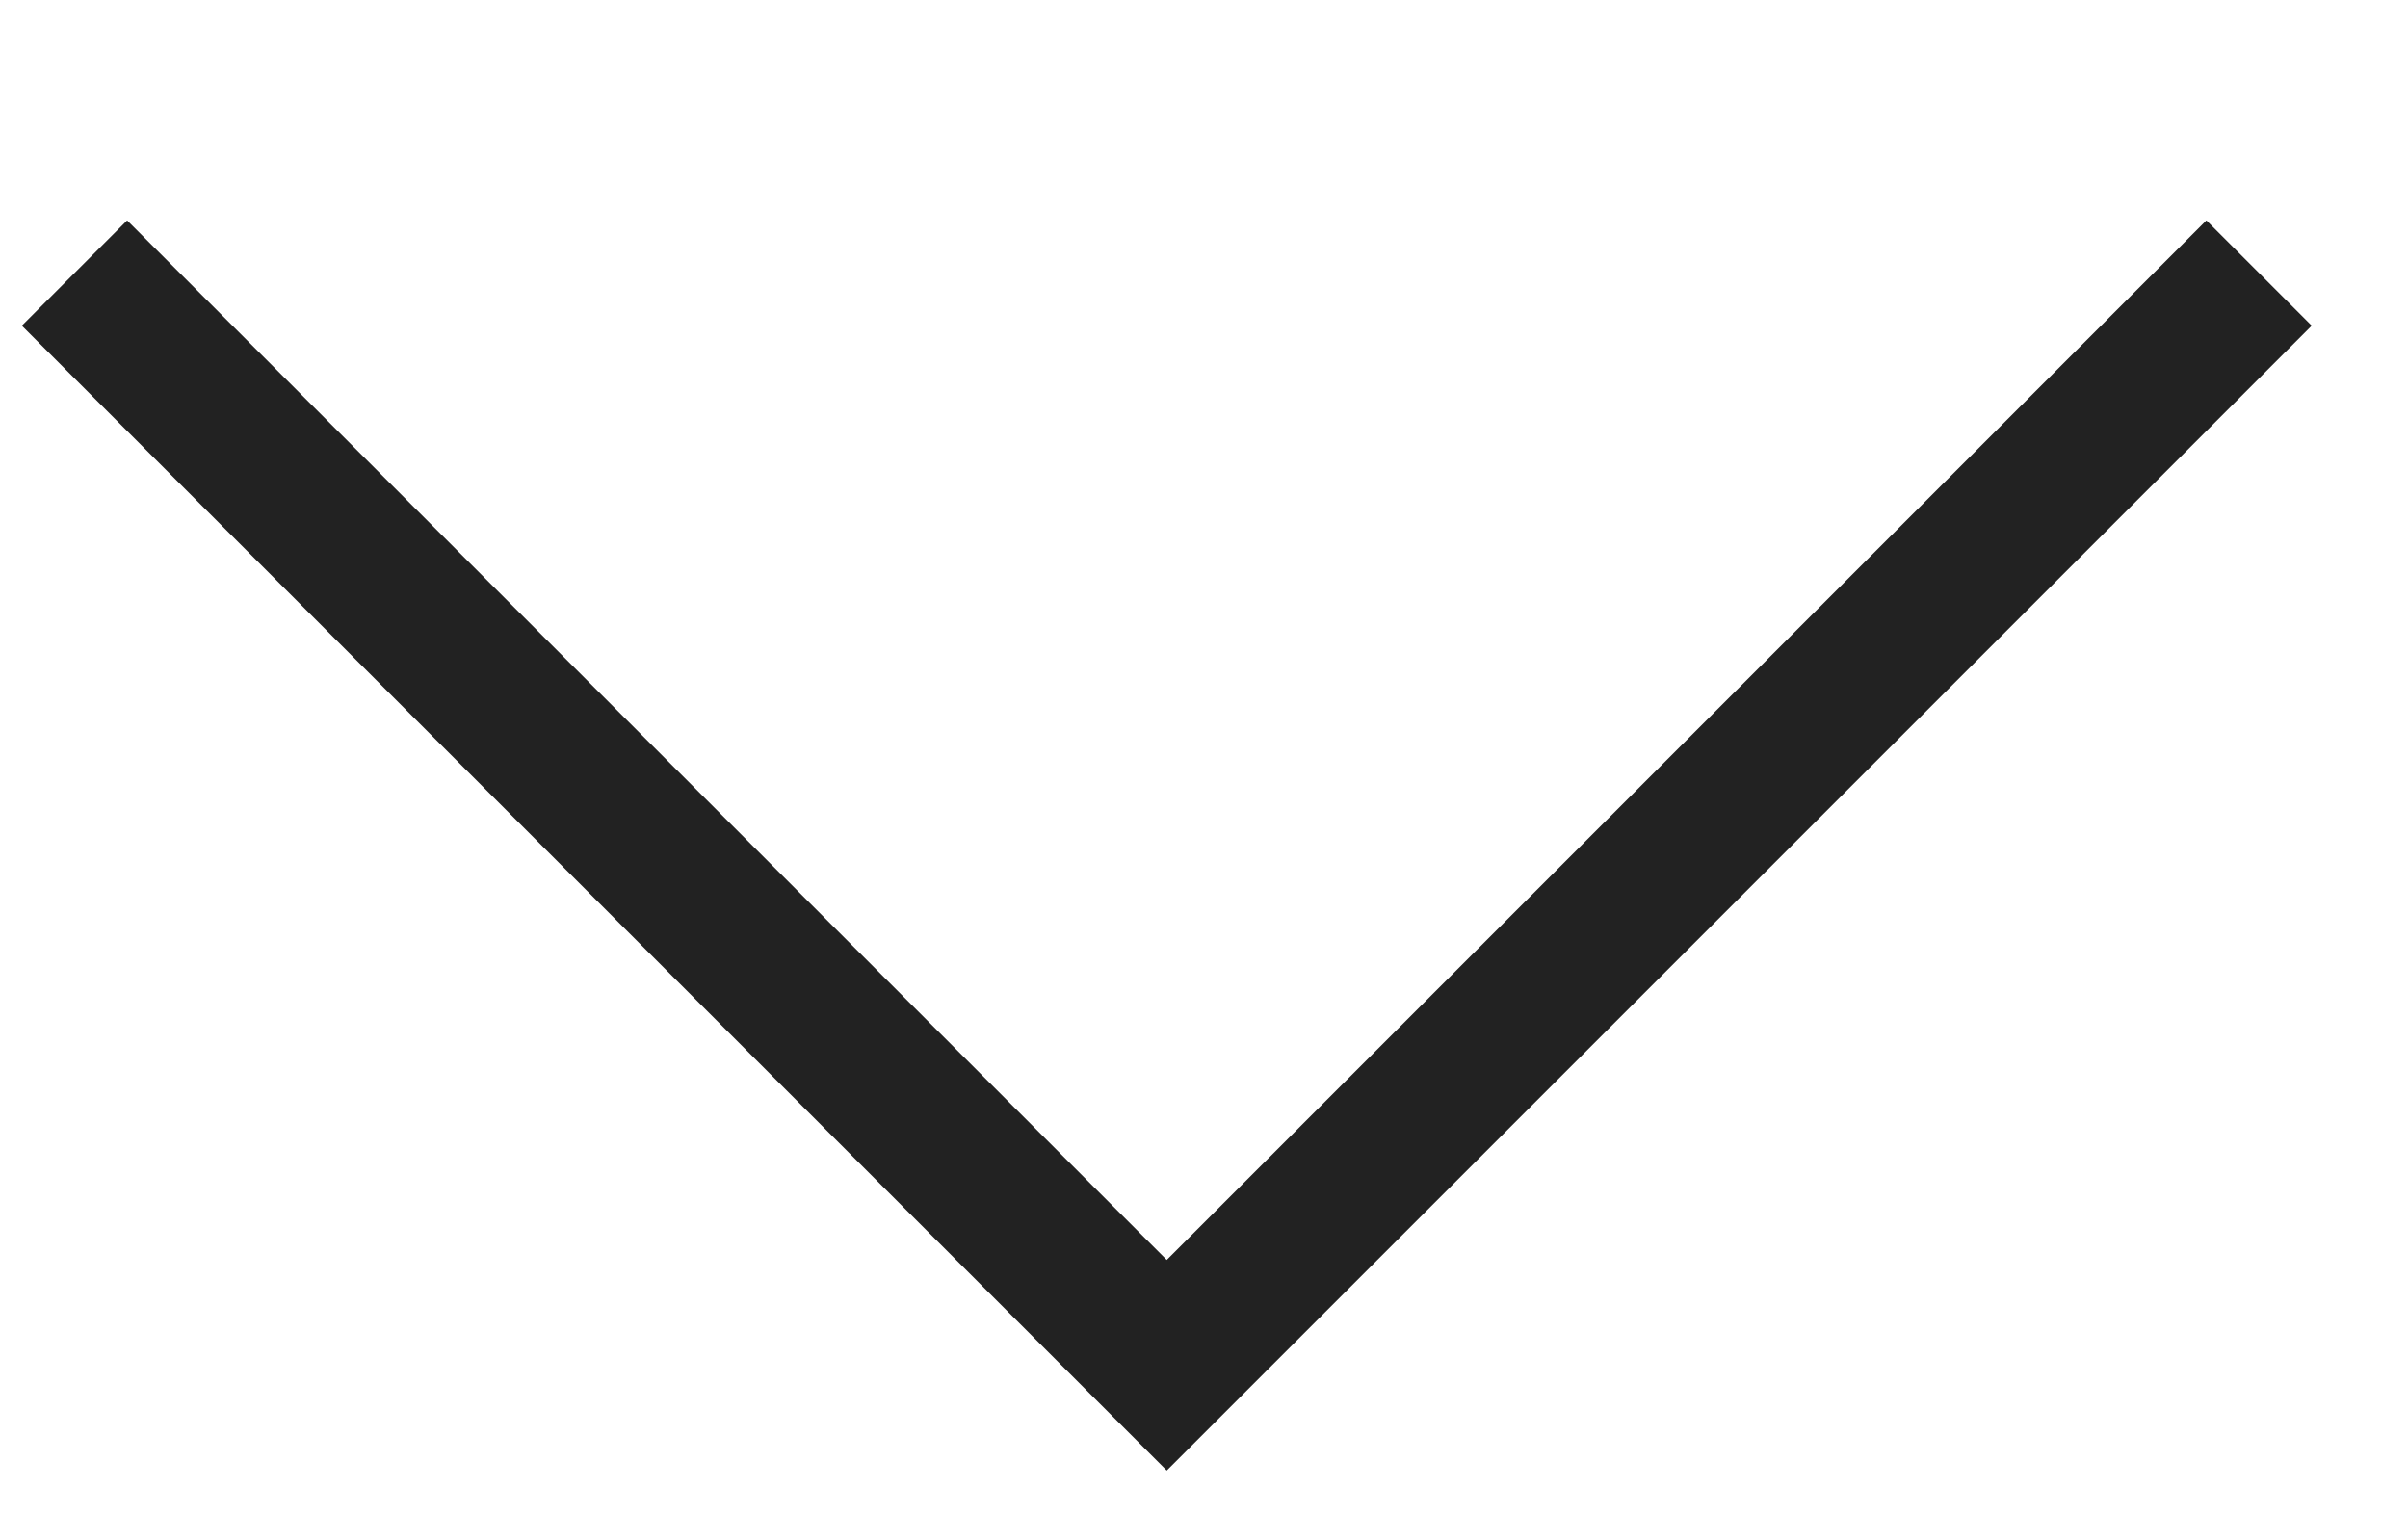
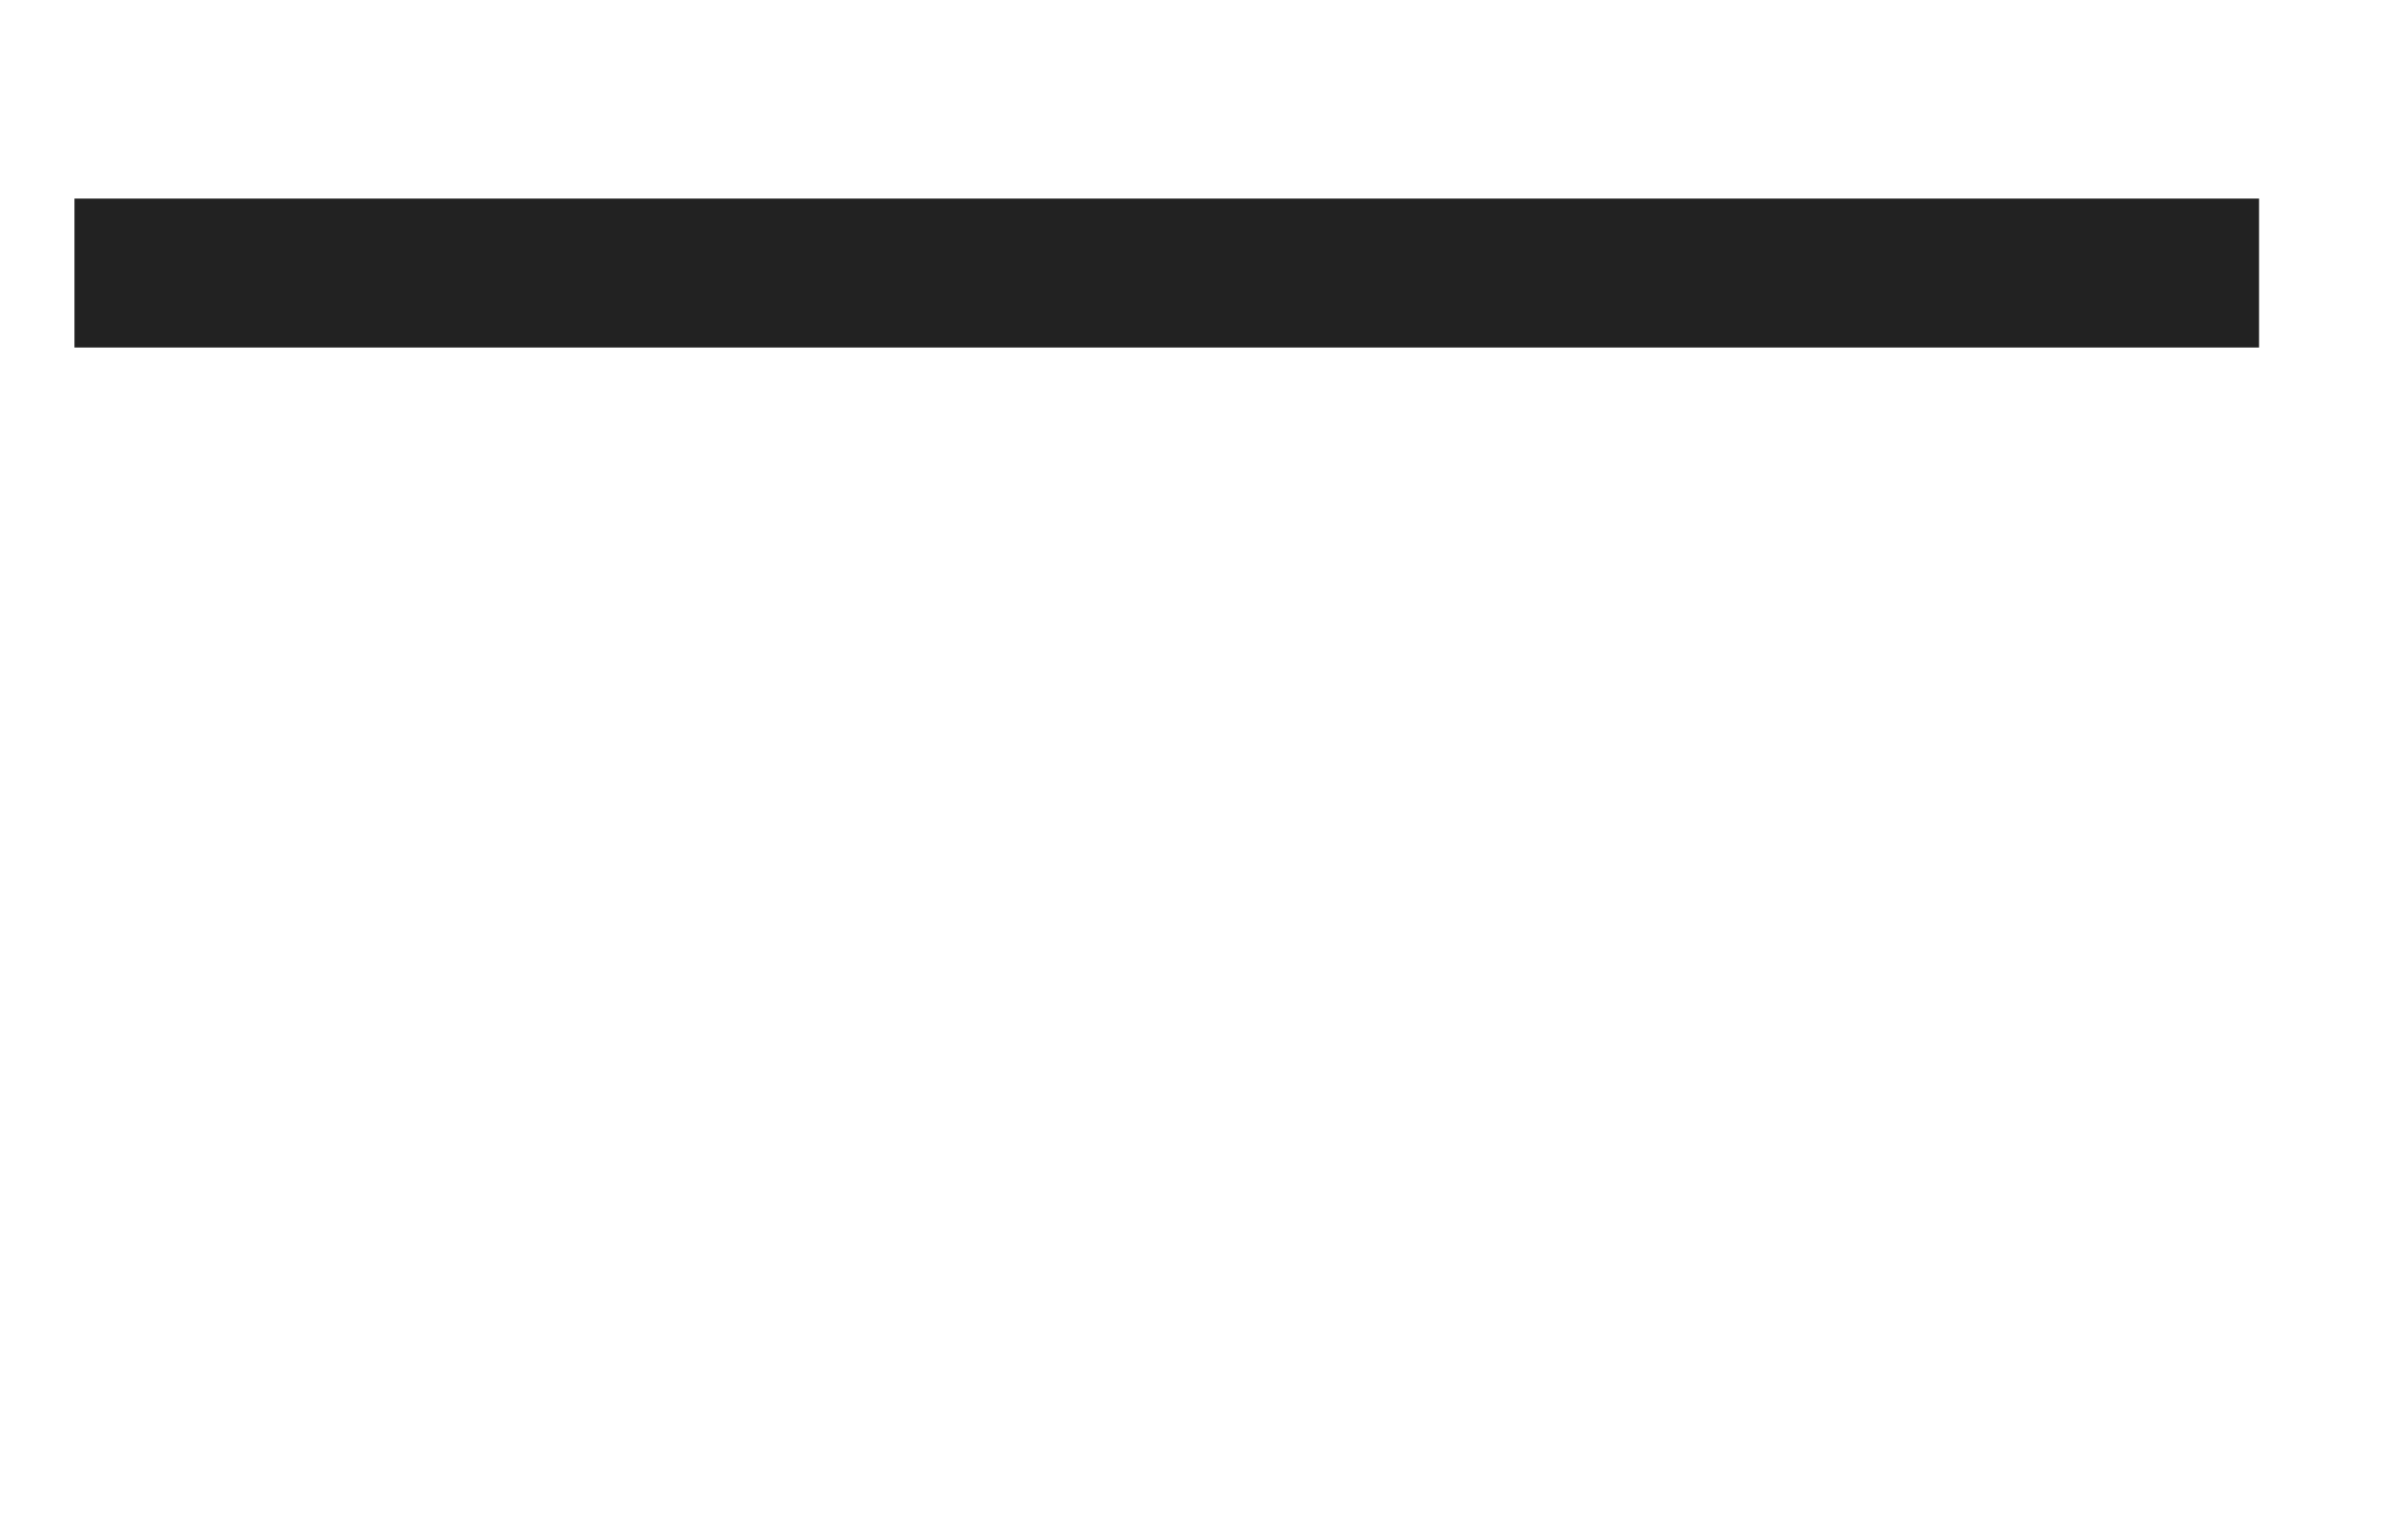
<svg xmlns="http://www.w3.org/2000/svg" width="24.25px" height="15.25px">
-   <path fill-rule="evenodd" stroke="rgb(34, 34, 34)" stroke-width="1.5px" stroke-linecap="butt" stroke-linejoin="miter" fill="none" d="M0.750,2.750 L11.750,13.750 L22.750,2.750 " />
+   <path fill-rule="evenodd" stroke="rgb(34, 34, 34)" stroke-width="1.5px" stroke-linecap="butt" stroke-linejoin="miter" fill="none" d="M0.750,2.750 L22.750,2.750 " />
</svg>